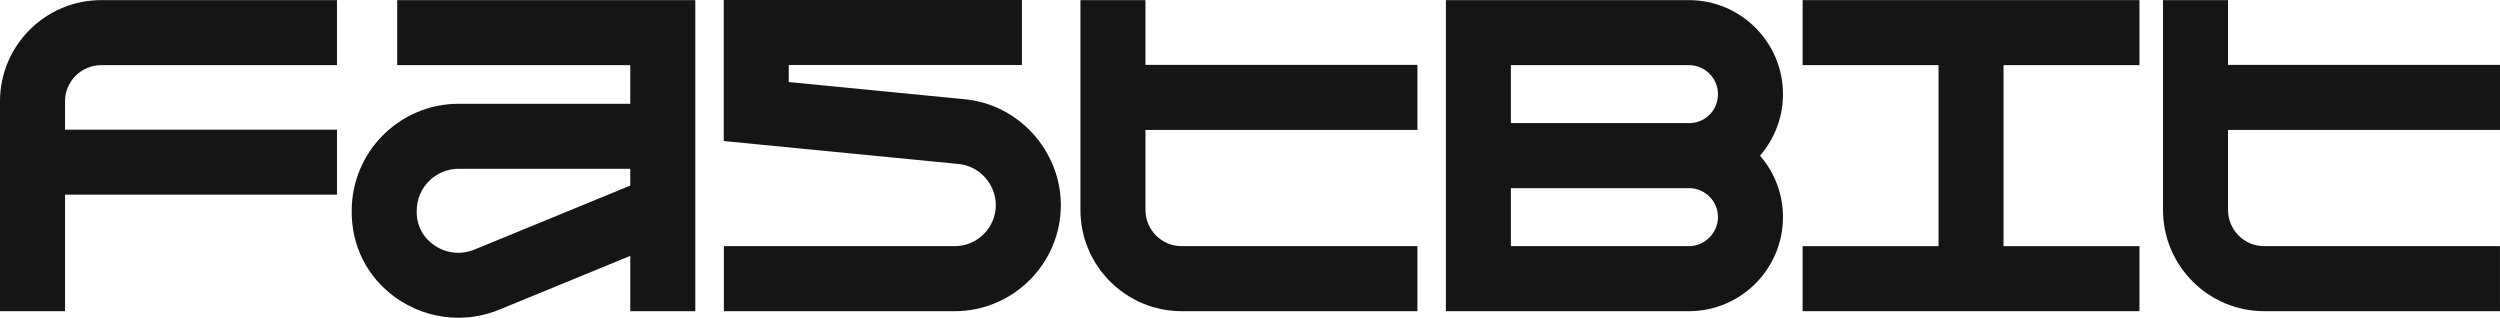
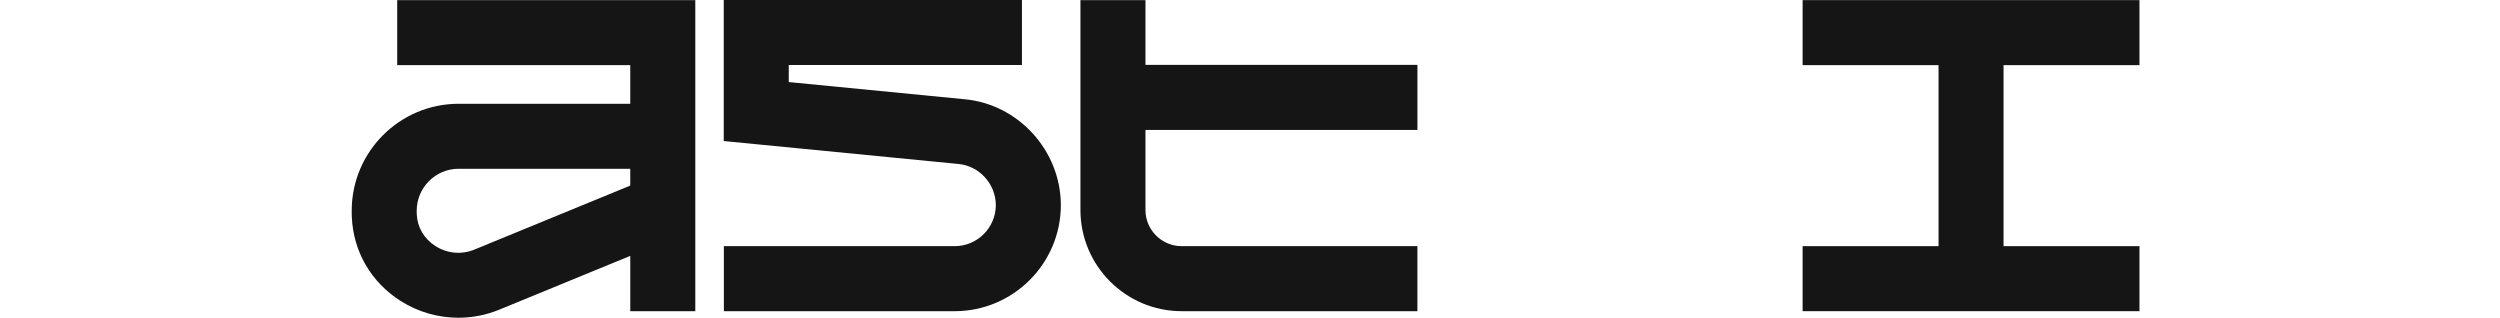
<svg xmlns="http://www.w3.org/2000/svg" id="Logo" viewBox="0 0 1080 137.26">
  <defs>
    <style>.cls-1{fill:#151515;stroke-width:0px;}</style>
  </defs>
  <polygon class="cls-1" points="778.73 28.14 837.45 28.14 837.45 106.34 778.73 106.34 778.73 134.43 924.25 134.43 924.25 106.34 865.53 106.34 865.53 28.14 924.25 28.14 924.25 .05 778.73 .05 778.73 28.14" />
-   <path class="cls-1" d="M729.62.05h-105v134.38h105c22.4,0,40.63-18.23,40.63-40.63,0-10.15-3.75-19.43-9.92-26.56,6.17-7.13,9.92-16.41,9.92-26.56C770.25,18.28,752.02.05,729.62.05ZM652.71,28.14h76.91c6.92,0,12.54,5.63,12.54,12.54s-5.27,12.16-11.88,12.51c-.22,0-.44-.02-.67-.02h-76.91v-25.03ZM729.62,106.34h-76.91v-25.03h76.91c.22,0,.44-.01.67-.02,6.61.35,11.88,5.82,11.88,12.51s-5.63,12.54-12.54,12.54Z" />
  <path class="cls-1" d="M494.84.05h-28.09v90.66c0,24.11,19.61,43.72,43.72,43.72h101.85v-28.09h-101.85c-8.62,0-15.63-7.01-15.63-15.63v-34.59h117.49v-28.09h-117.49V.05Z" />
-   <path class="cls-1" d="M1080,56.12v-28.09h-117.49V.05h-28.09v90.66c0,24.11,19.61,43.72,43.72,43.72h101.85v-28.09h-101.85c-8.62,0-15.63-7.01-15.63-15.63v-34.59h117.49Z" />
  <path class="cls-1" d="M416.63,42.87l-75.89-7.42v-7.37h100.74V0h-128.82v60.93l101.35,9.9c9.05.82,16.15,8.63,16.19,17.8-.05,9.77-8.01,17.71-17.79,17.71h-99.7v28.09h99.7c25.24,0,45.79-20.49,45.88-45.71v-.17h0c-.08-23.53-18.39-43.58-41.64-45.68Z" />
  <path class="cls-1" d="M171.57,28.14h100.7v16.69h-74.14c-25.47,0-46.19,20.72-46.19,46.19v.67c0,.72.02,1.44.05,2.17.67,14.85,8.31,28.01,20.96,36.08,7.59,4.85,16.31,7.32,25.08,7.32,5.97,0,11.95-1.15,17.61-3.47l56.64-23.26v23.9h28.09V.05h-128.78v28.09ZM204.97,107.81c-5.61,2.3-11.77,1.74-16.91-1.54-4.84-3.09-7.76-8.07-8.02-13.67-.01-.3-.02-.6-.02-.91v-.67c0-9.98,8.12-18.11,18.11-18.11h74.14v7.26l-67.3,27.64Z" />
-   <path class="cls-1" d="M0,43.77v90.66h28.09v-50.32h117.49v-28.09H28.09v-12.25c0-8.62,7.01-15.63,15.63-15.63h101.85V.05H43.72C19.61.05,0,19.66,0,43.77Z" />
</svg>